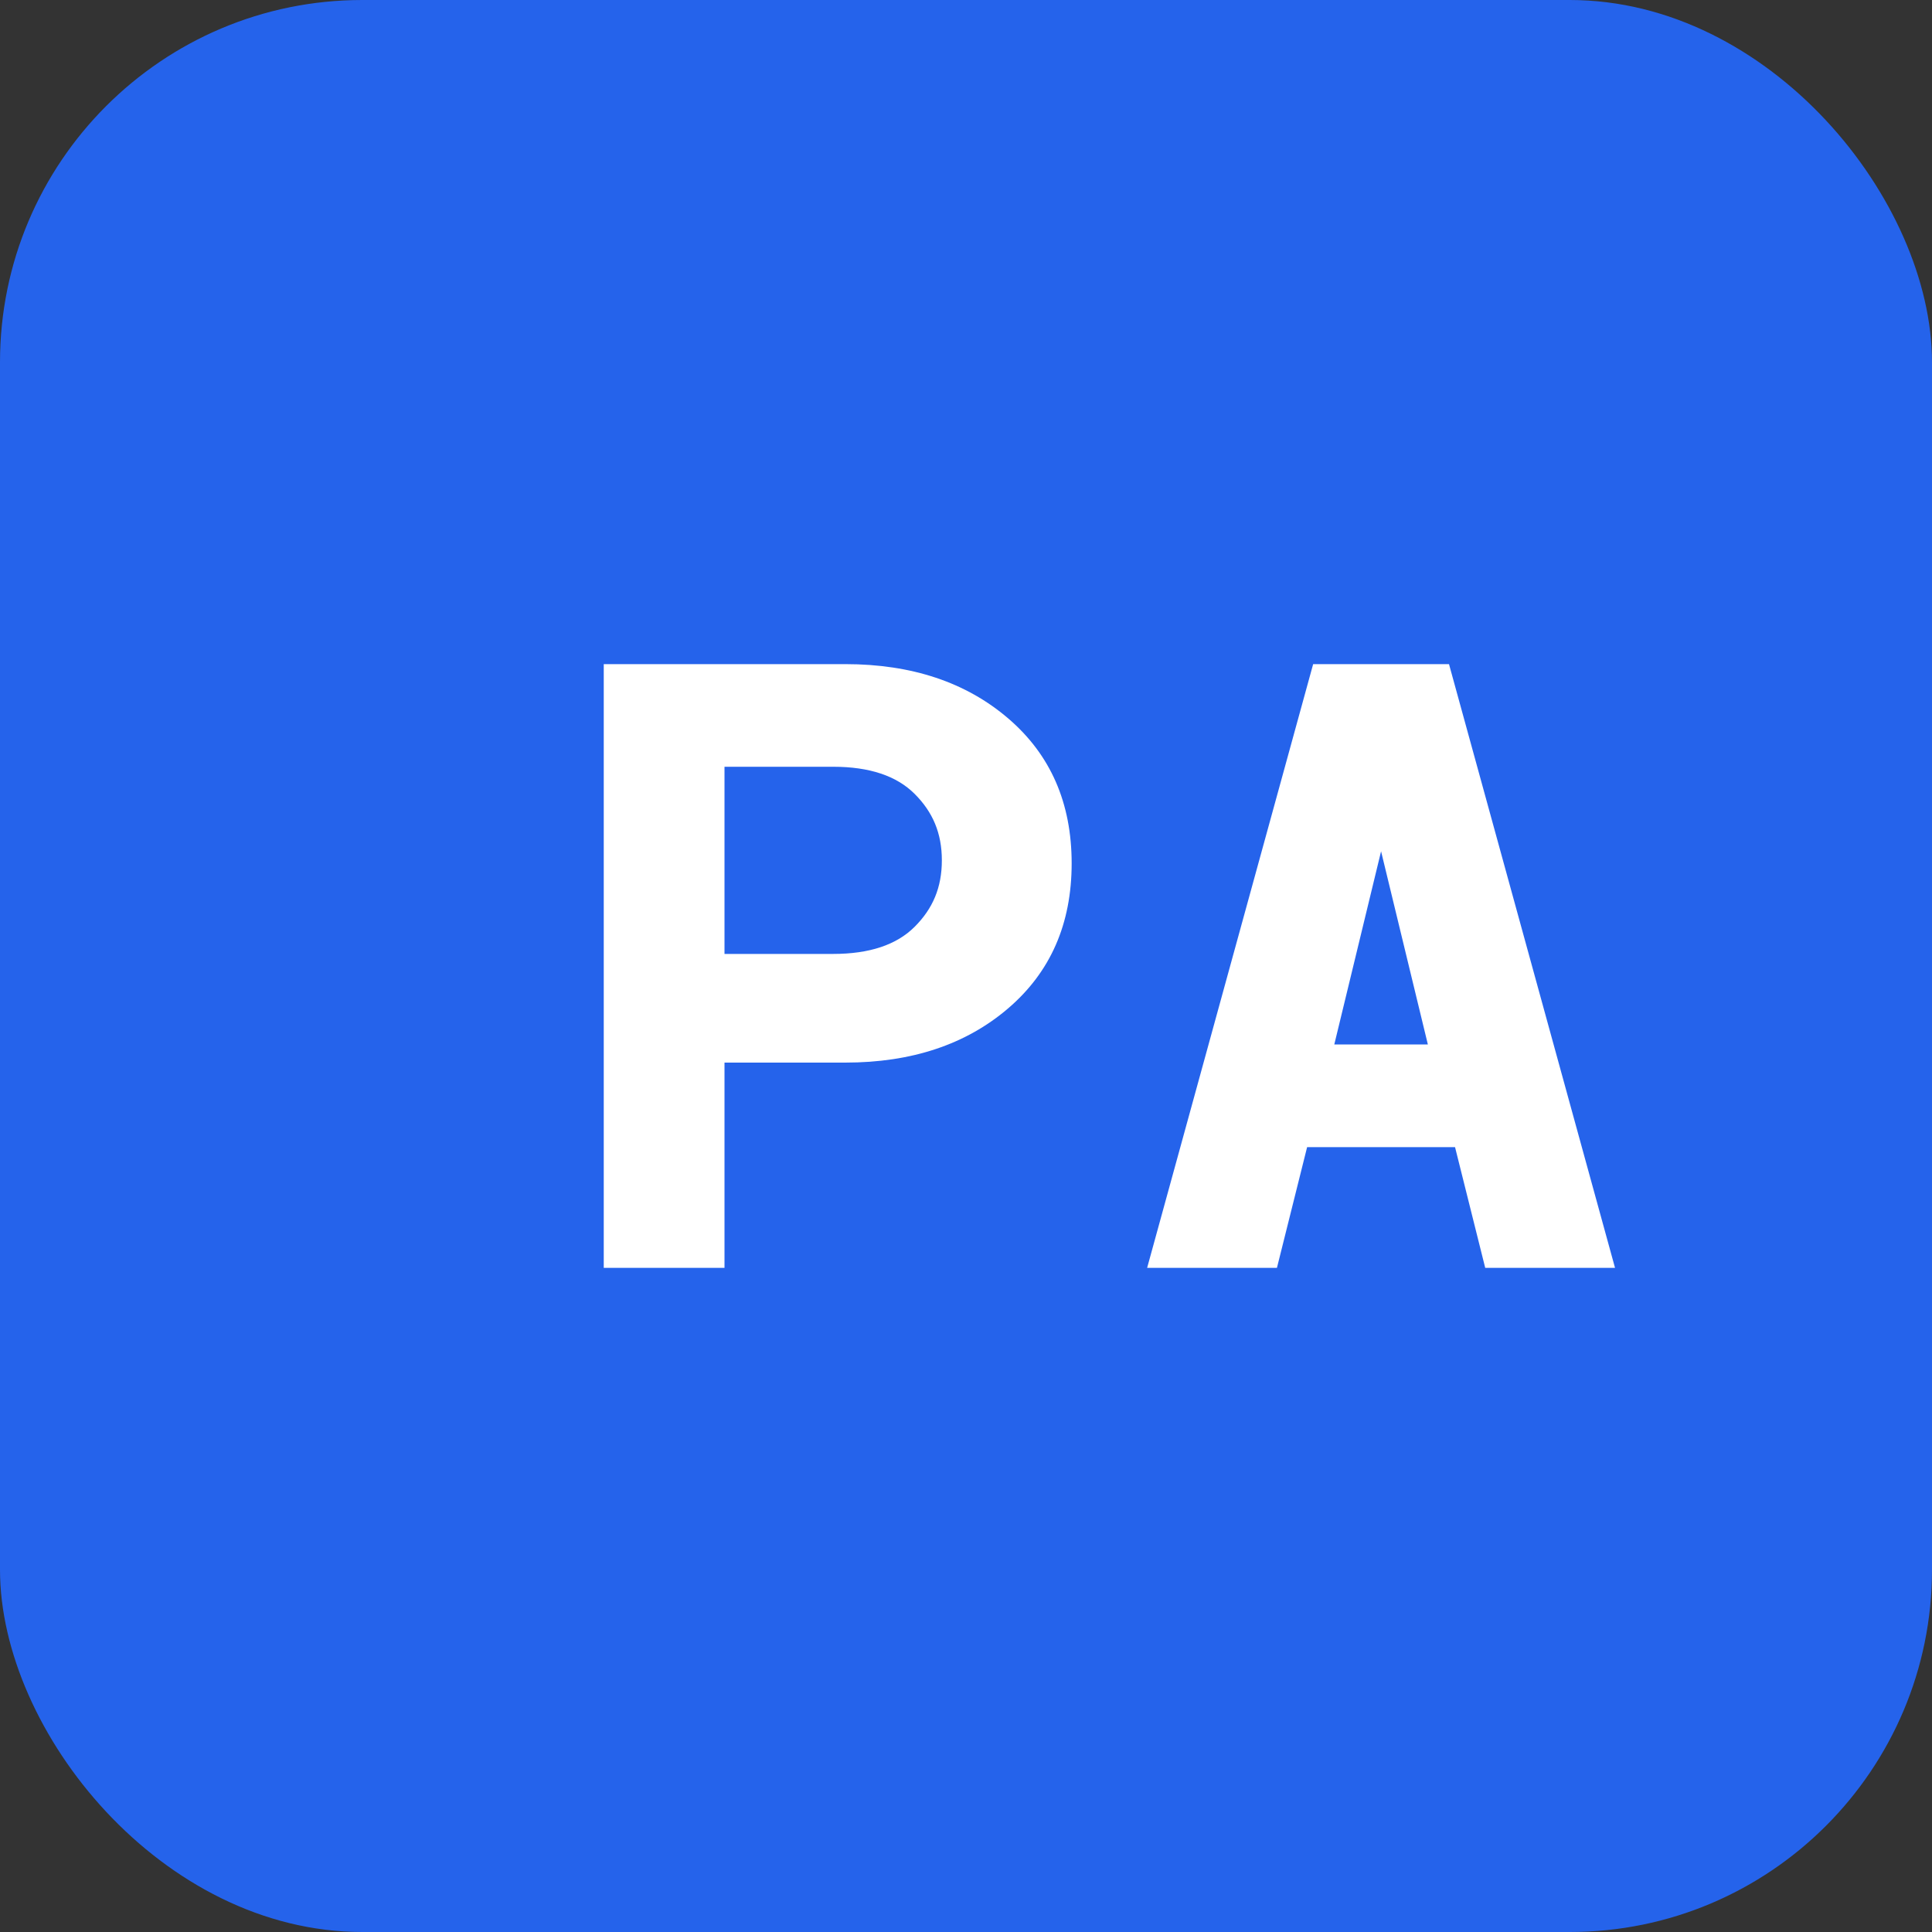
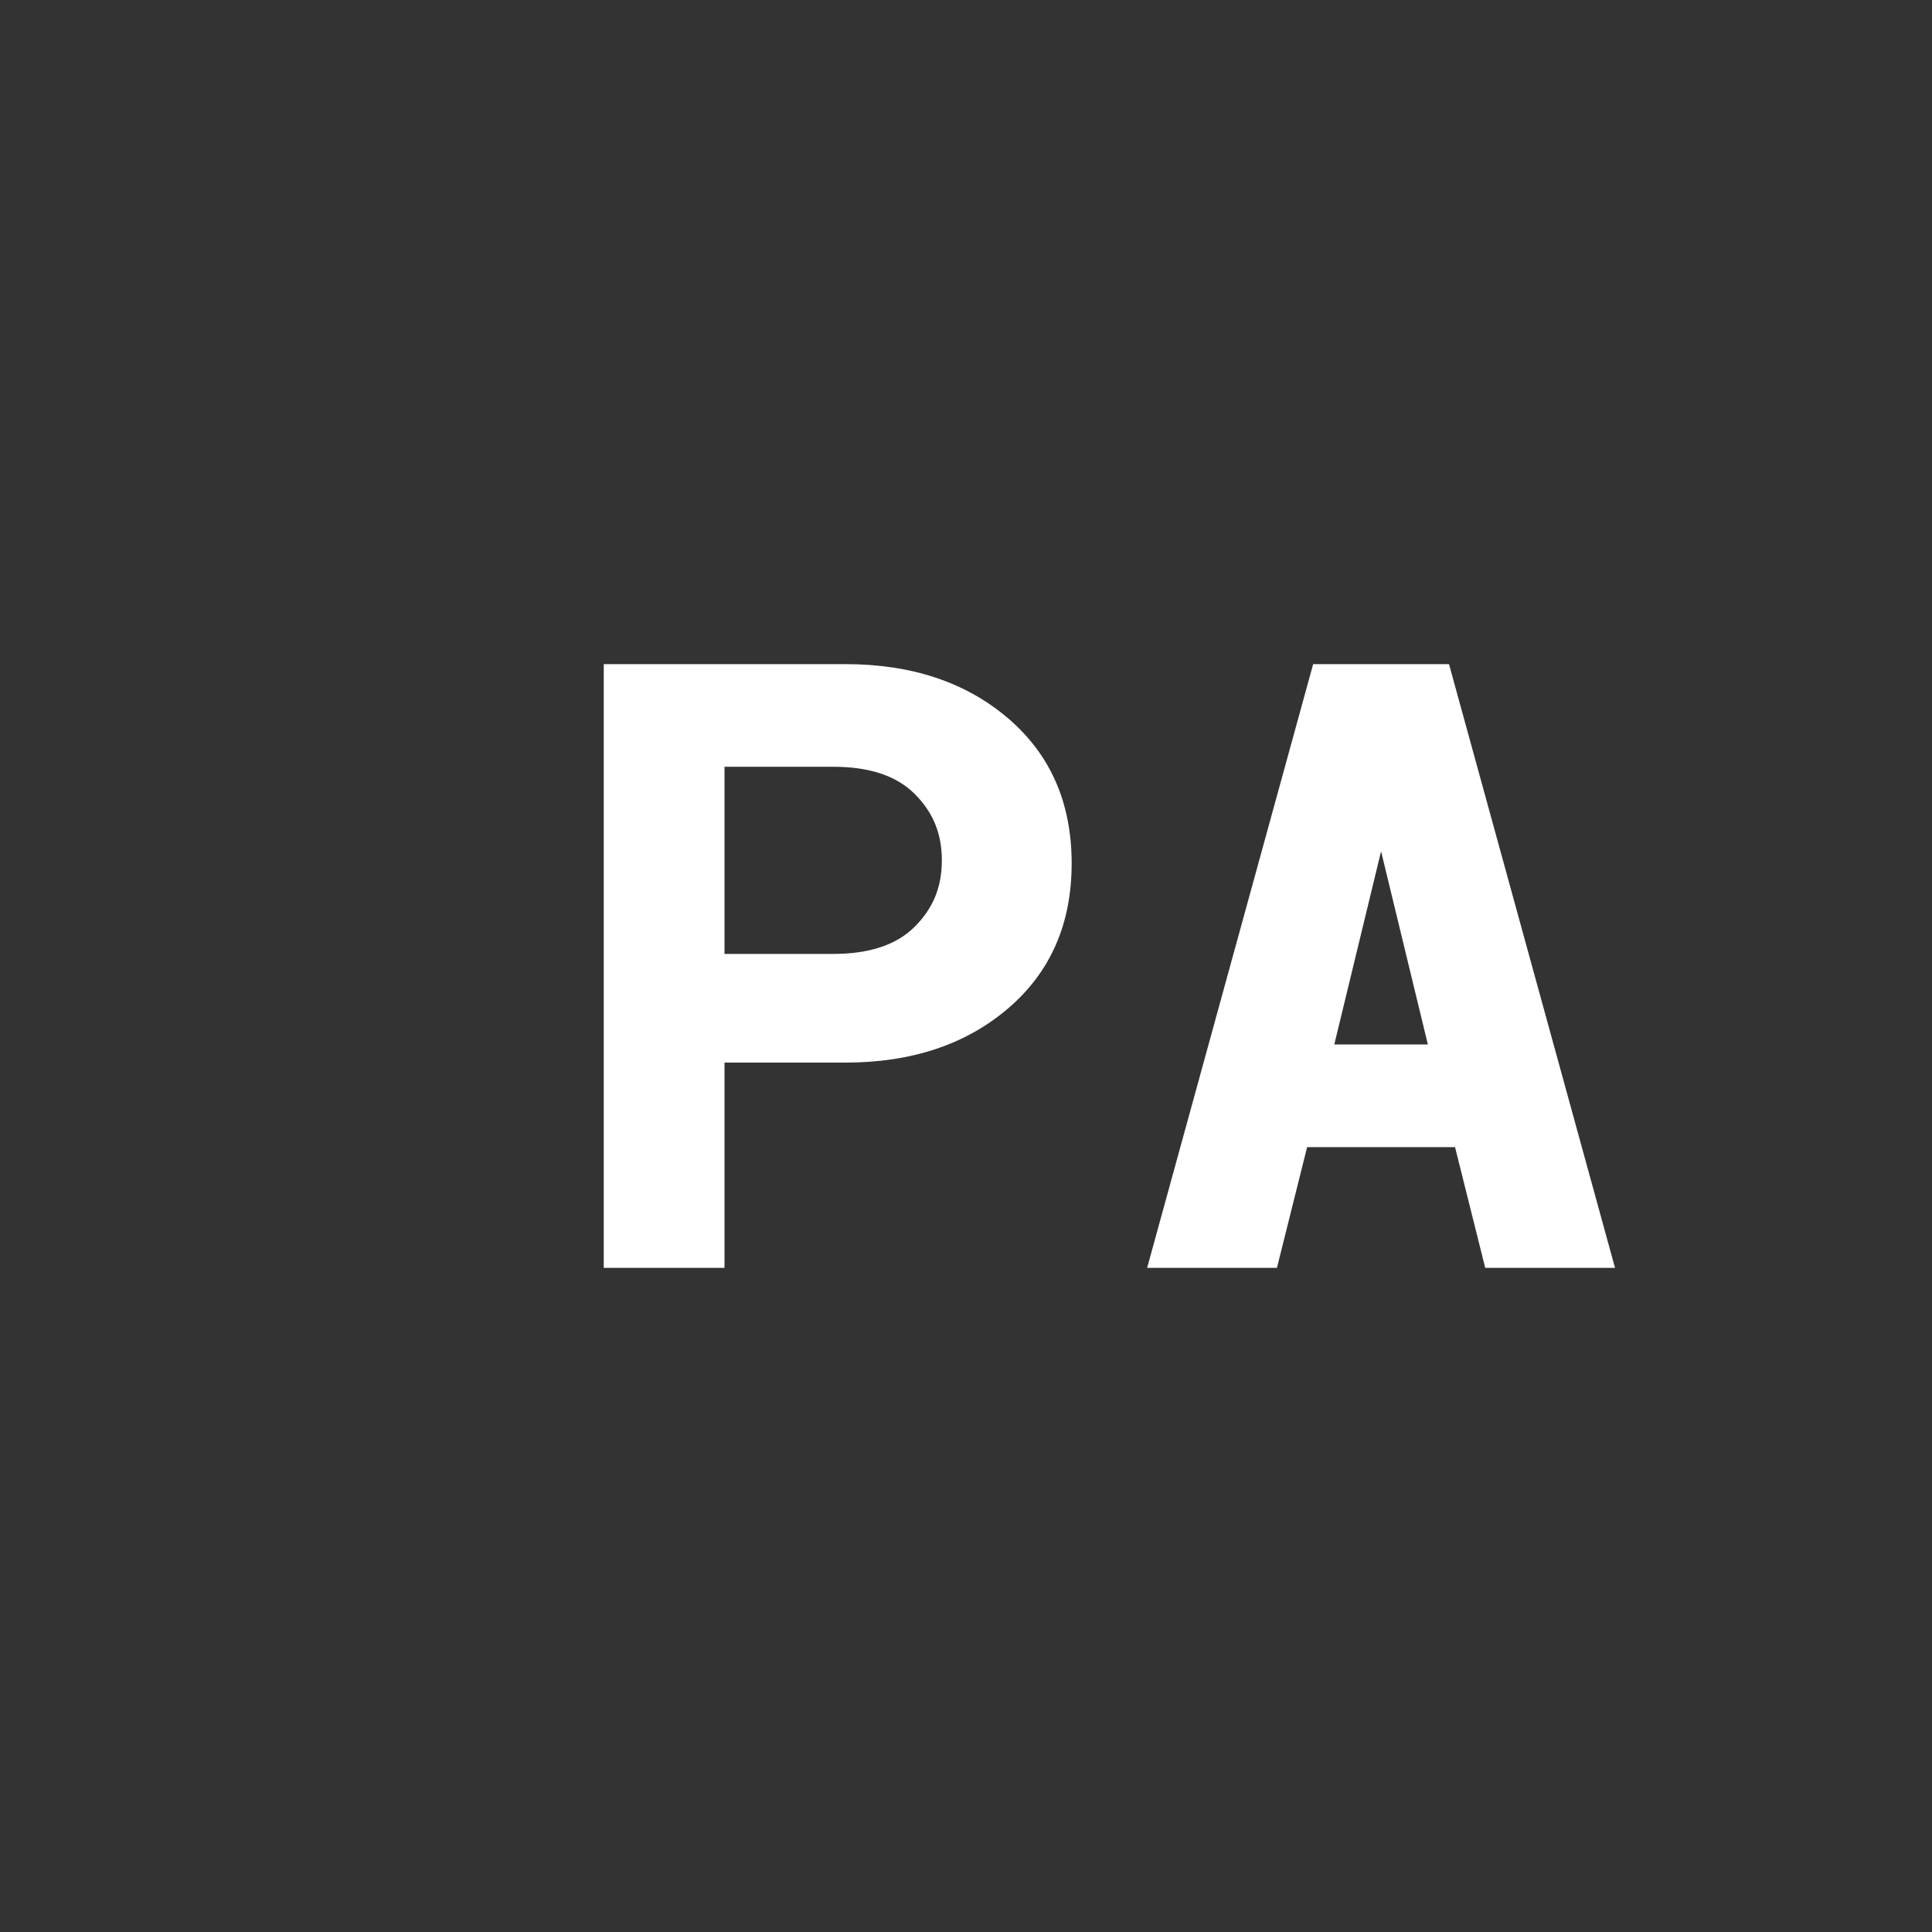
<svg xmlns="http://www.w3.org/2000/svg" width="64" height="64" viewBox="0 0 64 64" fill="none">
  <rect x="0" y="0" width="64" height="64" fill="#333333" stroke="none" />
-   <rect width="64" height="64" rx="12" fill="#2563EB" />
  <path d="M20 42V22H28C30.2 22 32 22.6 33.4 23.8C34.8 25 35.5 26.6 35.5 28.6C35.5 30.6 34.8 32.2 33.4 33.4C32 34.6 30.2 35.2 28 35.2H24V42H20ZM24 31.6H27.6C28.8 31.6 29.7 31.3 30.3 30.7C30.9 30.1 31.2 29.4 31.2 28.5C31.2 27.6 30.9 26.9 30.3 26.3C29.7 25.7 28.8 25.4 27.6 25.4H24V31.6Z" fill="white" />
  <path d="M38 42L43.5 22H48L53.5 42H49.2L48.2 38H43.3L42.3 42H38ZM44.2 34.6H47.3L45.75 28.2L44.2 34.6Z" fill="white" />
</svg>